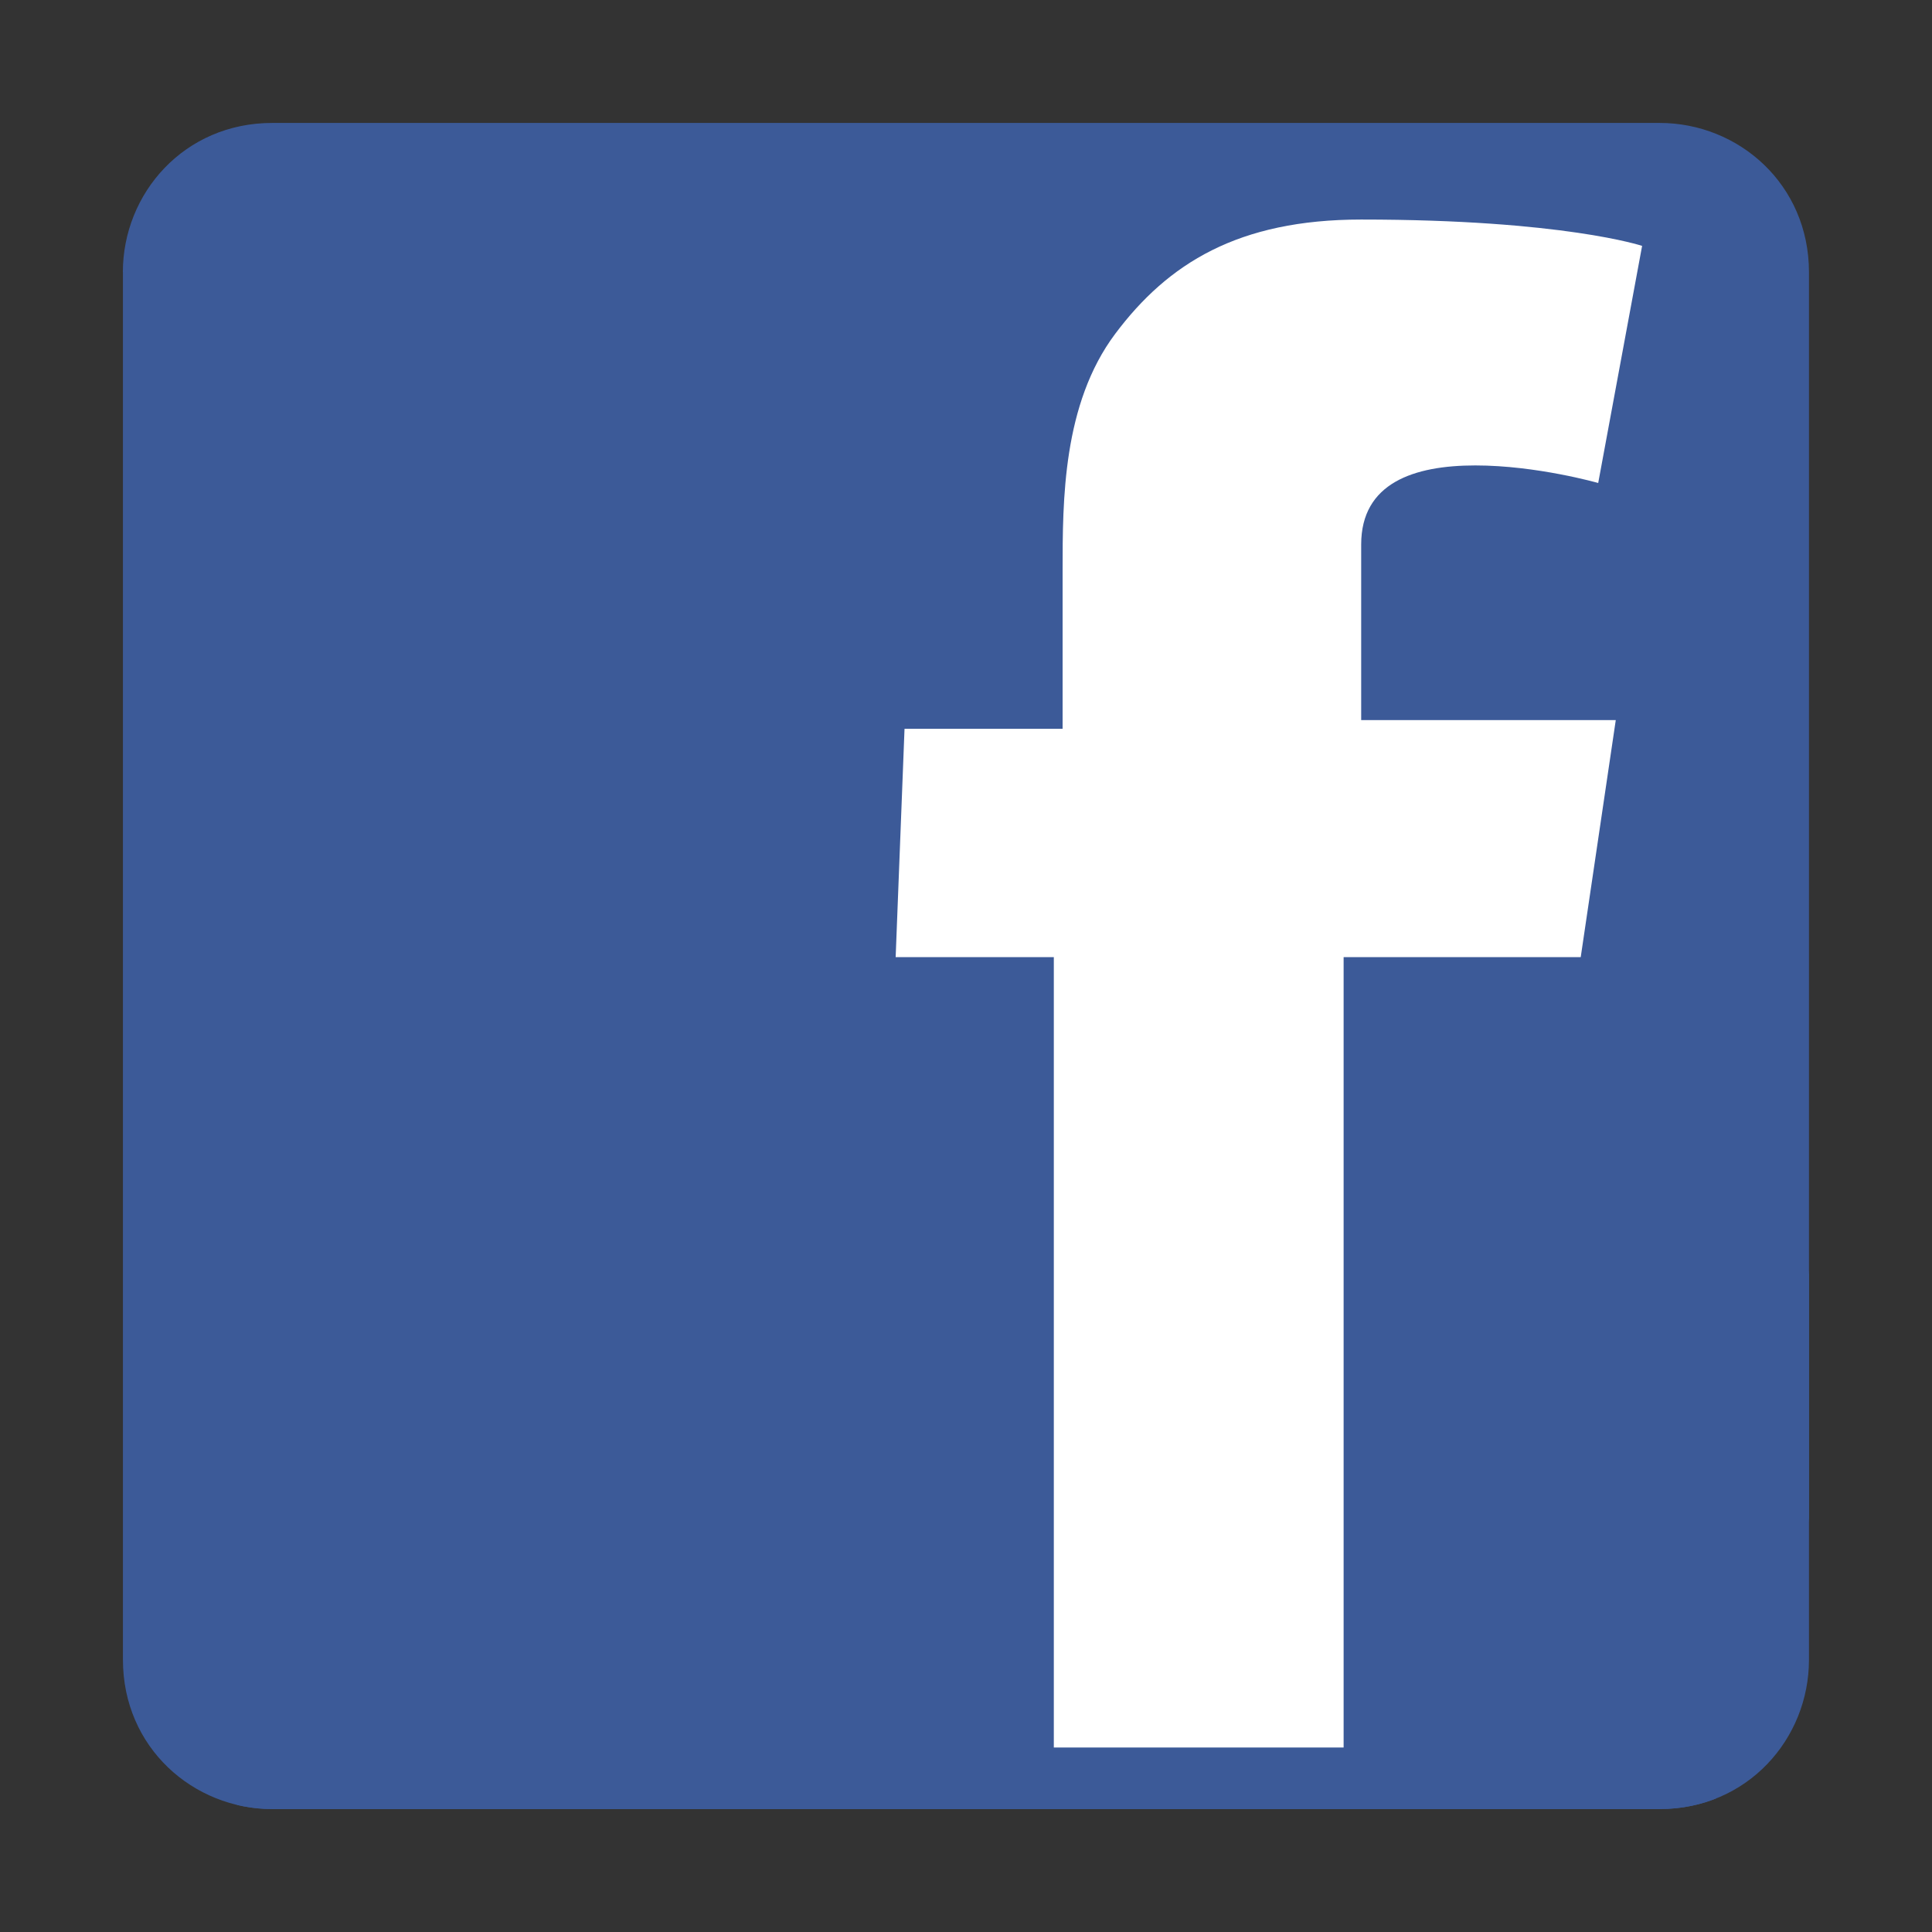
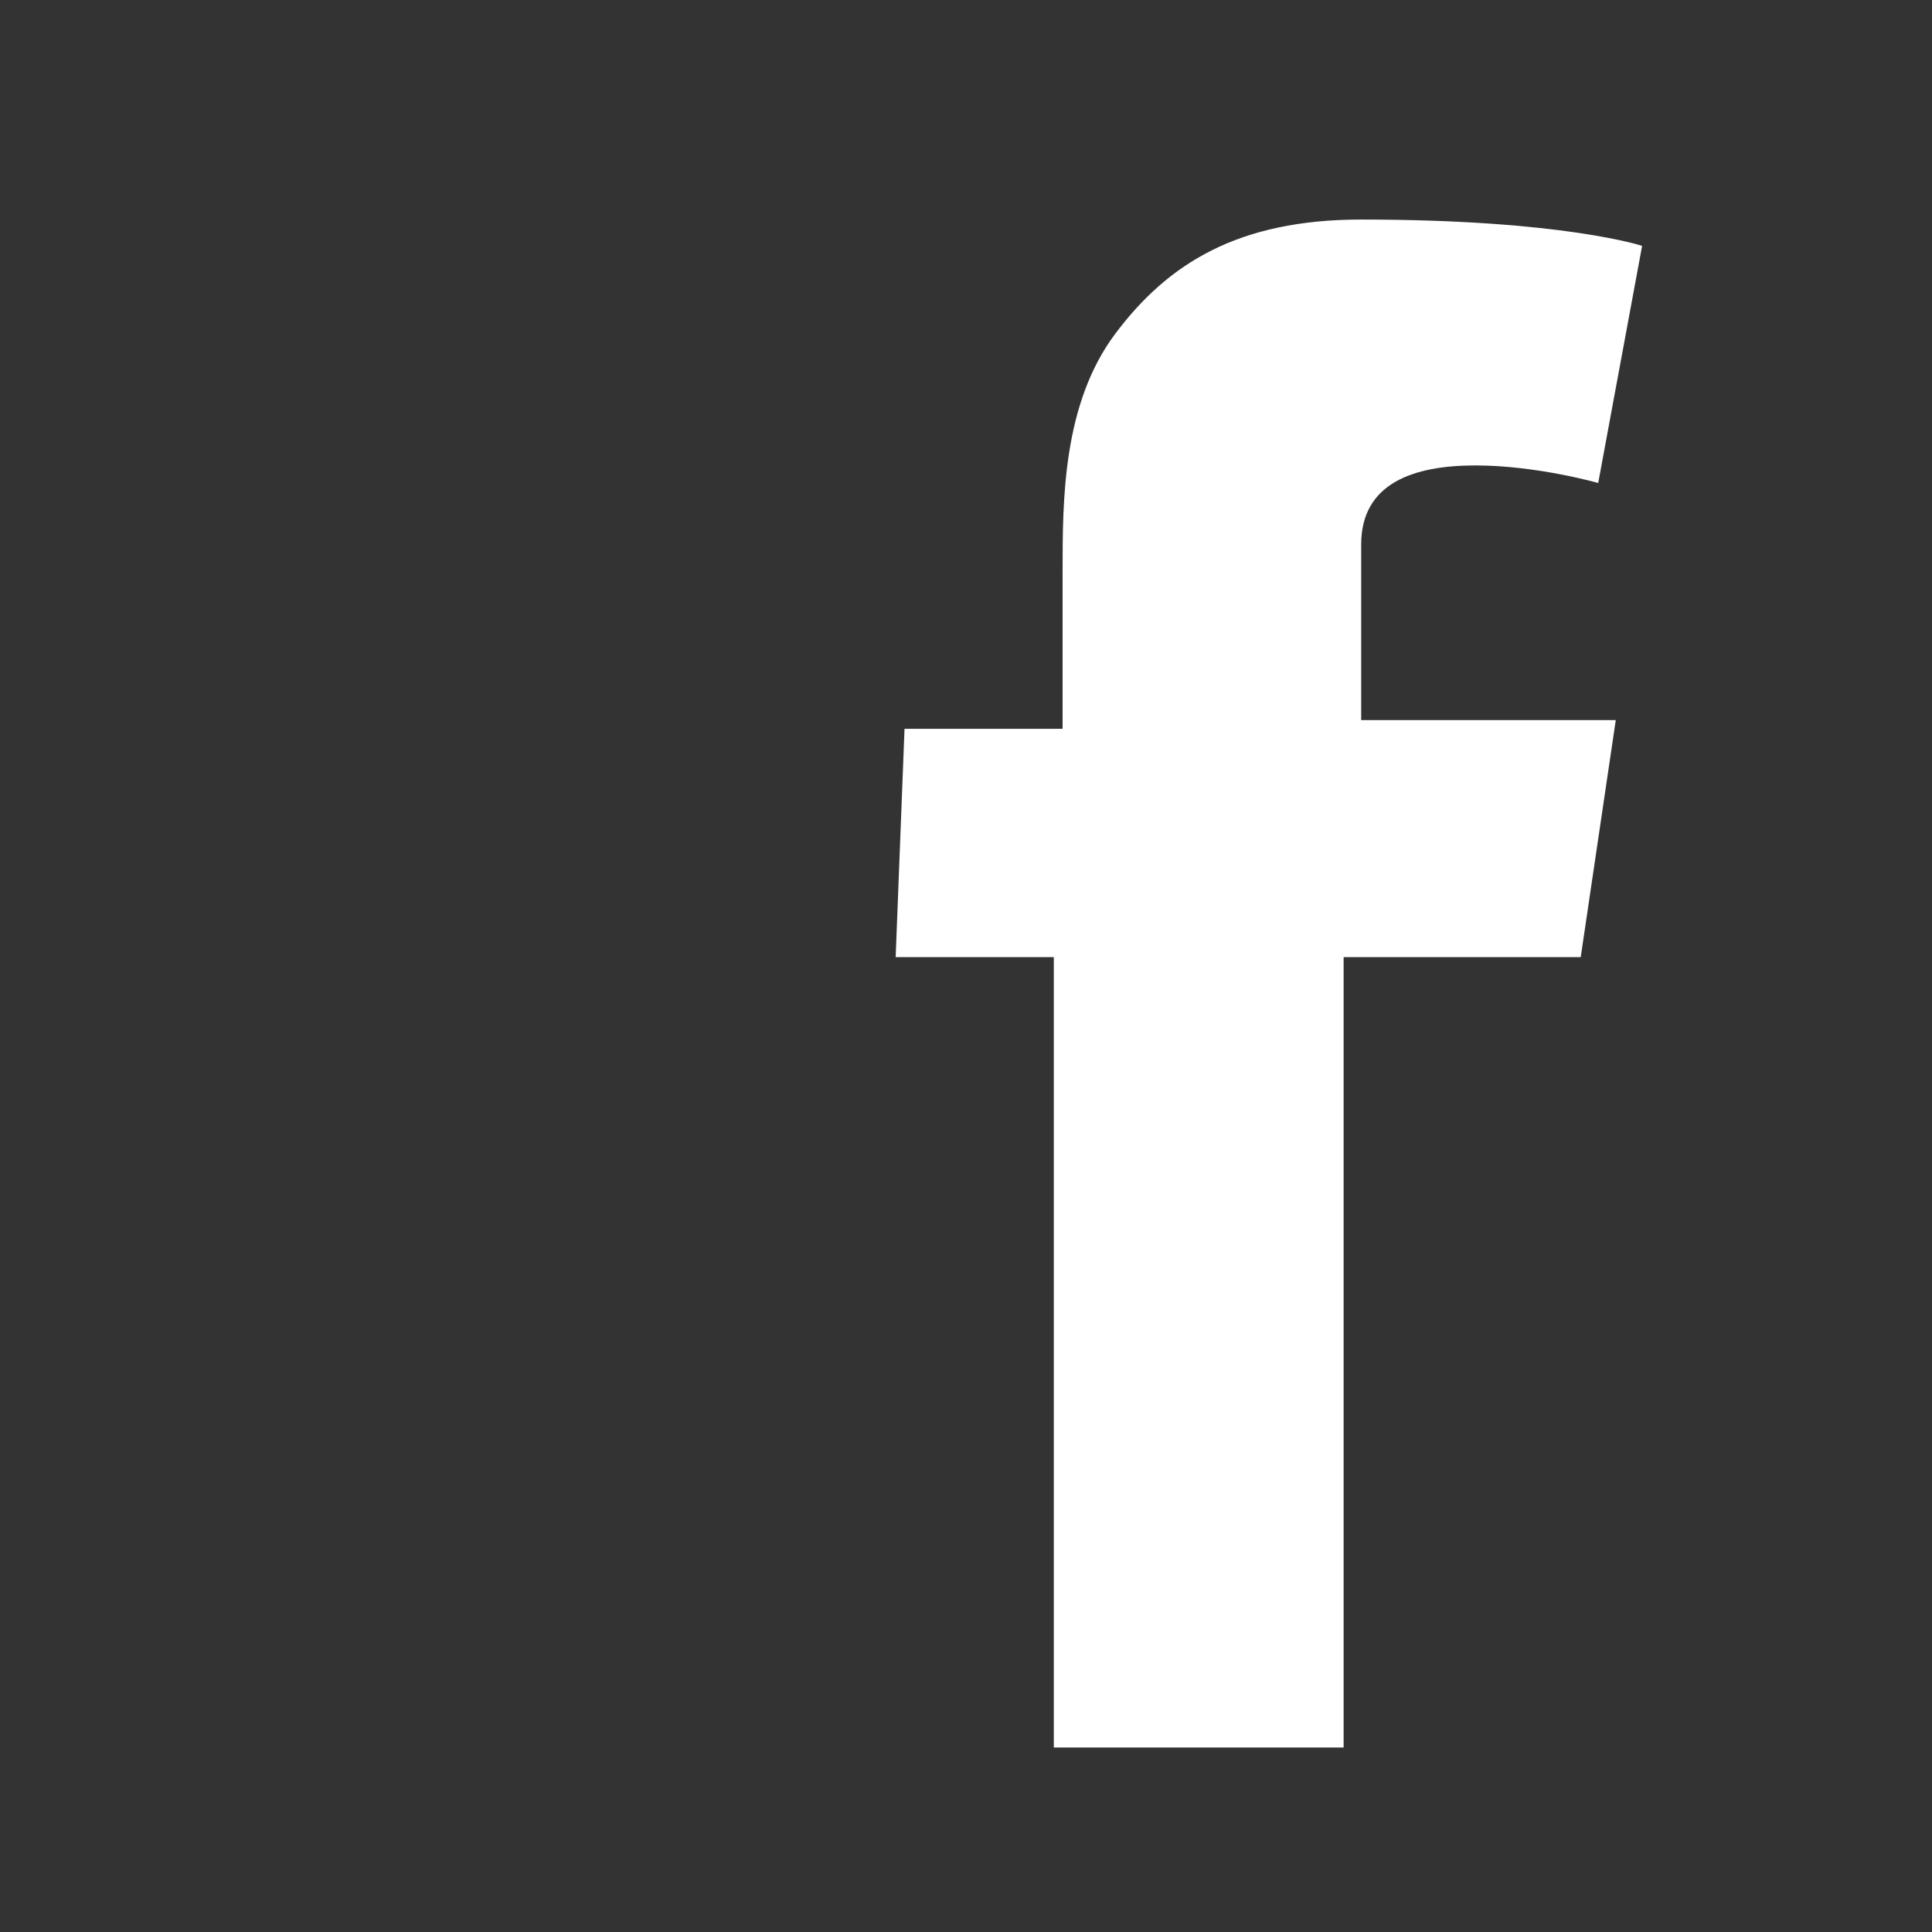
<svg xmlns="http://www.w3.org/2000/svg" xmlns:xlink="http://www.w3.org/1999/xlink" version="1.1" id="Capa_1" x="0px" y="0px" width="22px" height="22px" viewBox="0 0 22 22" enable-background="new 0 0 22 22" xml:space="preserve">
  <rect x="0" y="0" width="22" height="22" fill="#333333" stroke="none" />
  <g>
    <g>
      <defs>
-         <path id="SVGID_1_" d="M1.399,3.1c0-0.9,0.7-1.7,1.7-1.7h15.8c0.9,0,1.7,0.7,1.7,1.7v15.8c0,0.9-0.7,1.7-1.7,1.7H3.1     c-0.9,0-1.7-0.7-1.7-1.7V3.1L1.399,3.1z" />
-       </defs>
+         </defs>
      <clipPath id="SVGID_2_">
        <use xlink:href="#SVGID_1_" overflow="visible" />
      </clipPath>
      <g clip-path="url(#SVGID_2_)">
-         <path fill="#3C5A98" d="M28,15.899c0-9.4-7.601-17-17-17c-9.4,0-16.9,7.6-16.9,17c0,9.4,7.6,17,17,17     C20.399,32.899,28,25.3,28,15.899" />
        <path fill="#3C5A98" d="M20.699,15.899c0-5.3-4.3-9.6-9.6-9.6s-9.6,4.3-9.6,9.6s4.3,9.6,9.6,9.6S20.699,21.199,20.699,15.899" />
-         <path fill="#3C5A98" d="M13.3,15.899c0-1.3-1-2.3-2.3-2.3c-1.2,0-2.301,1-2.301,2.3s1,2.3,2.301,2.3     C12.3,18.1,13.3,17.1,13.3,15.899" />
      </g>
    </g>
  </g>
  <path fill="#FFFFFF" d="M10.3,8.299h1.8V7.5v-0.8V6.5c0-0.8,0-1.9,0.6-2.7C13.3,3,14.1,2.5,15.5,2.5c2.3,0,3.199,0.3,3.199,0.3  l-0.5,2.7c0,0-0.699-0.2-1.399-0.2s-1.3,0.2-1.3,0.9v0.3v0.9v0.8h2.899L18,10.899h-2.7v9H12v-9h-1.801L10.3,8.299L10.3,8.299z" />
</svg>